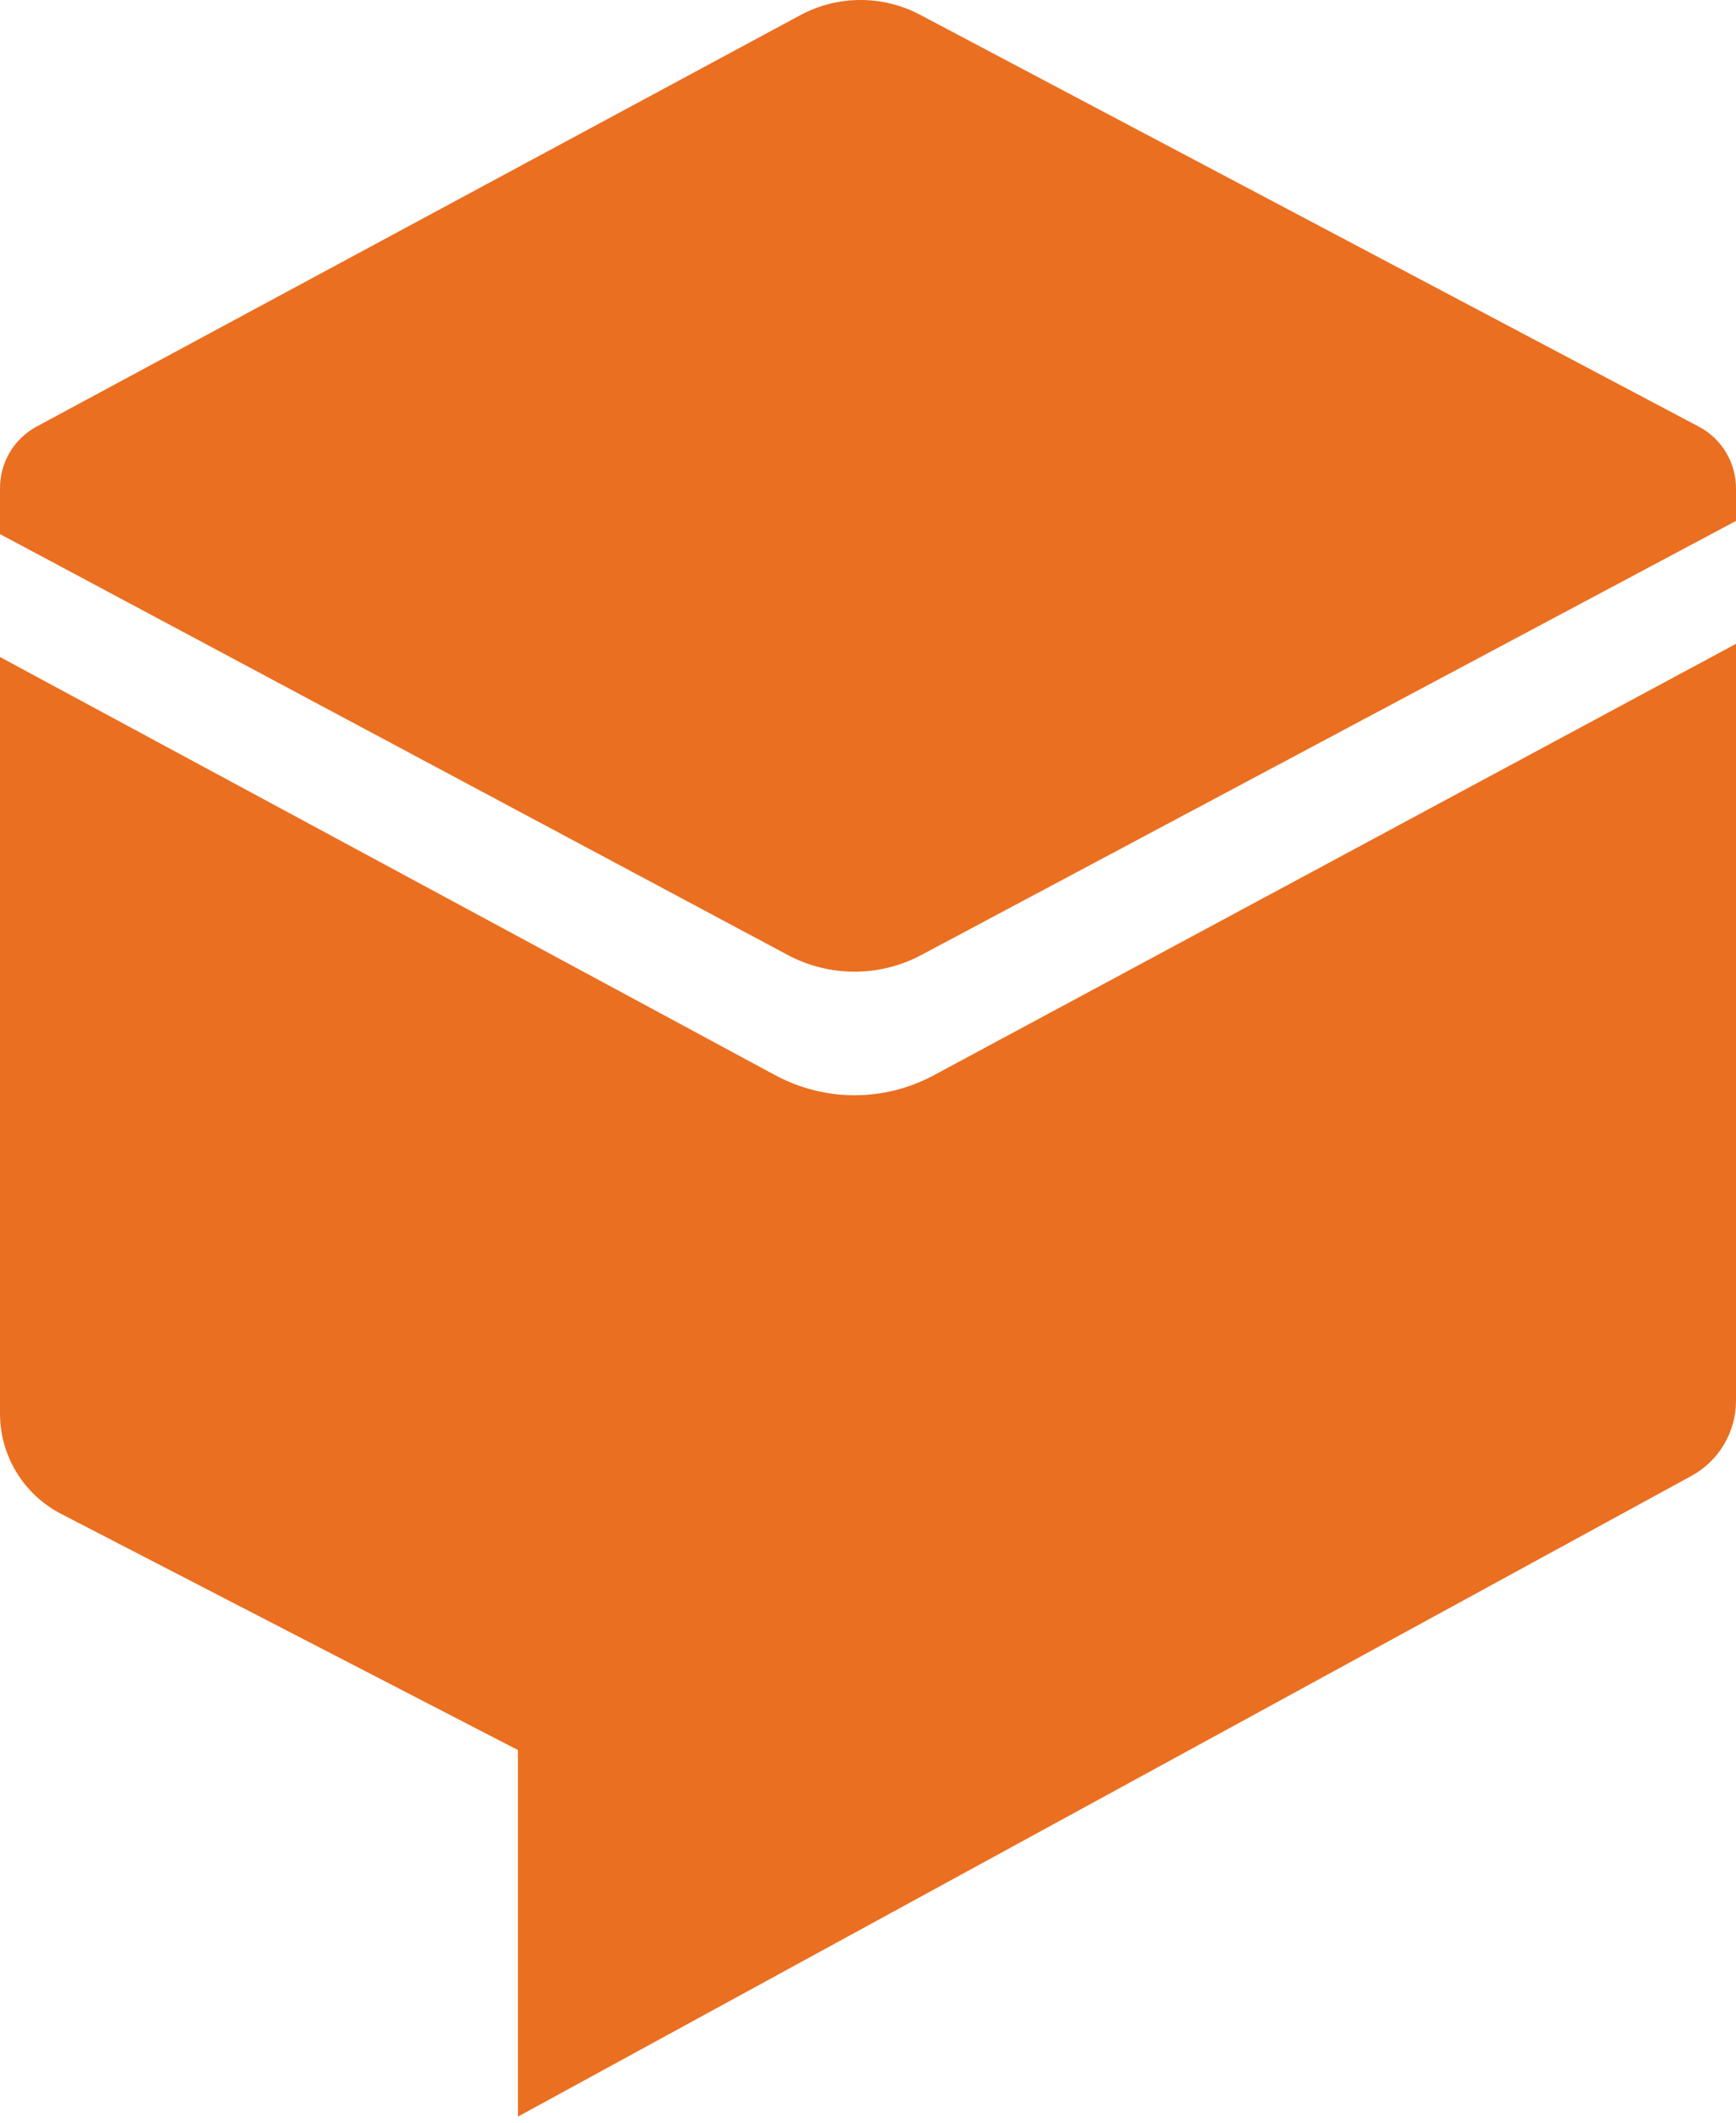
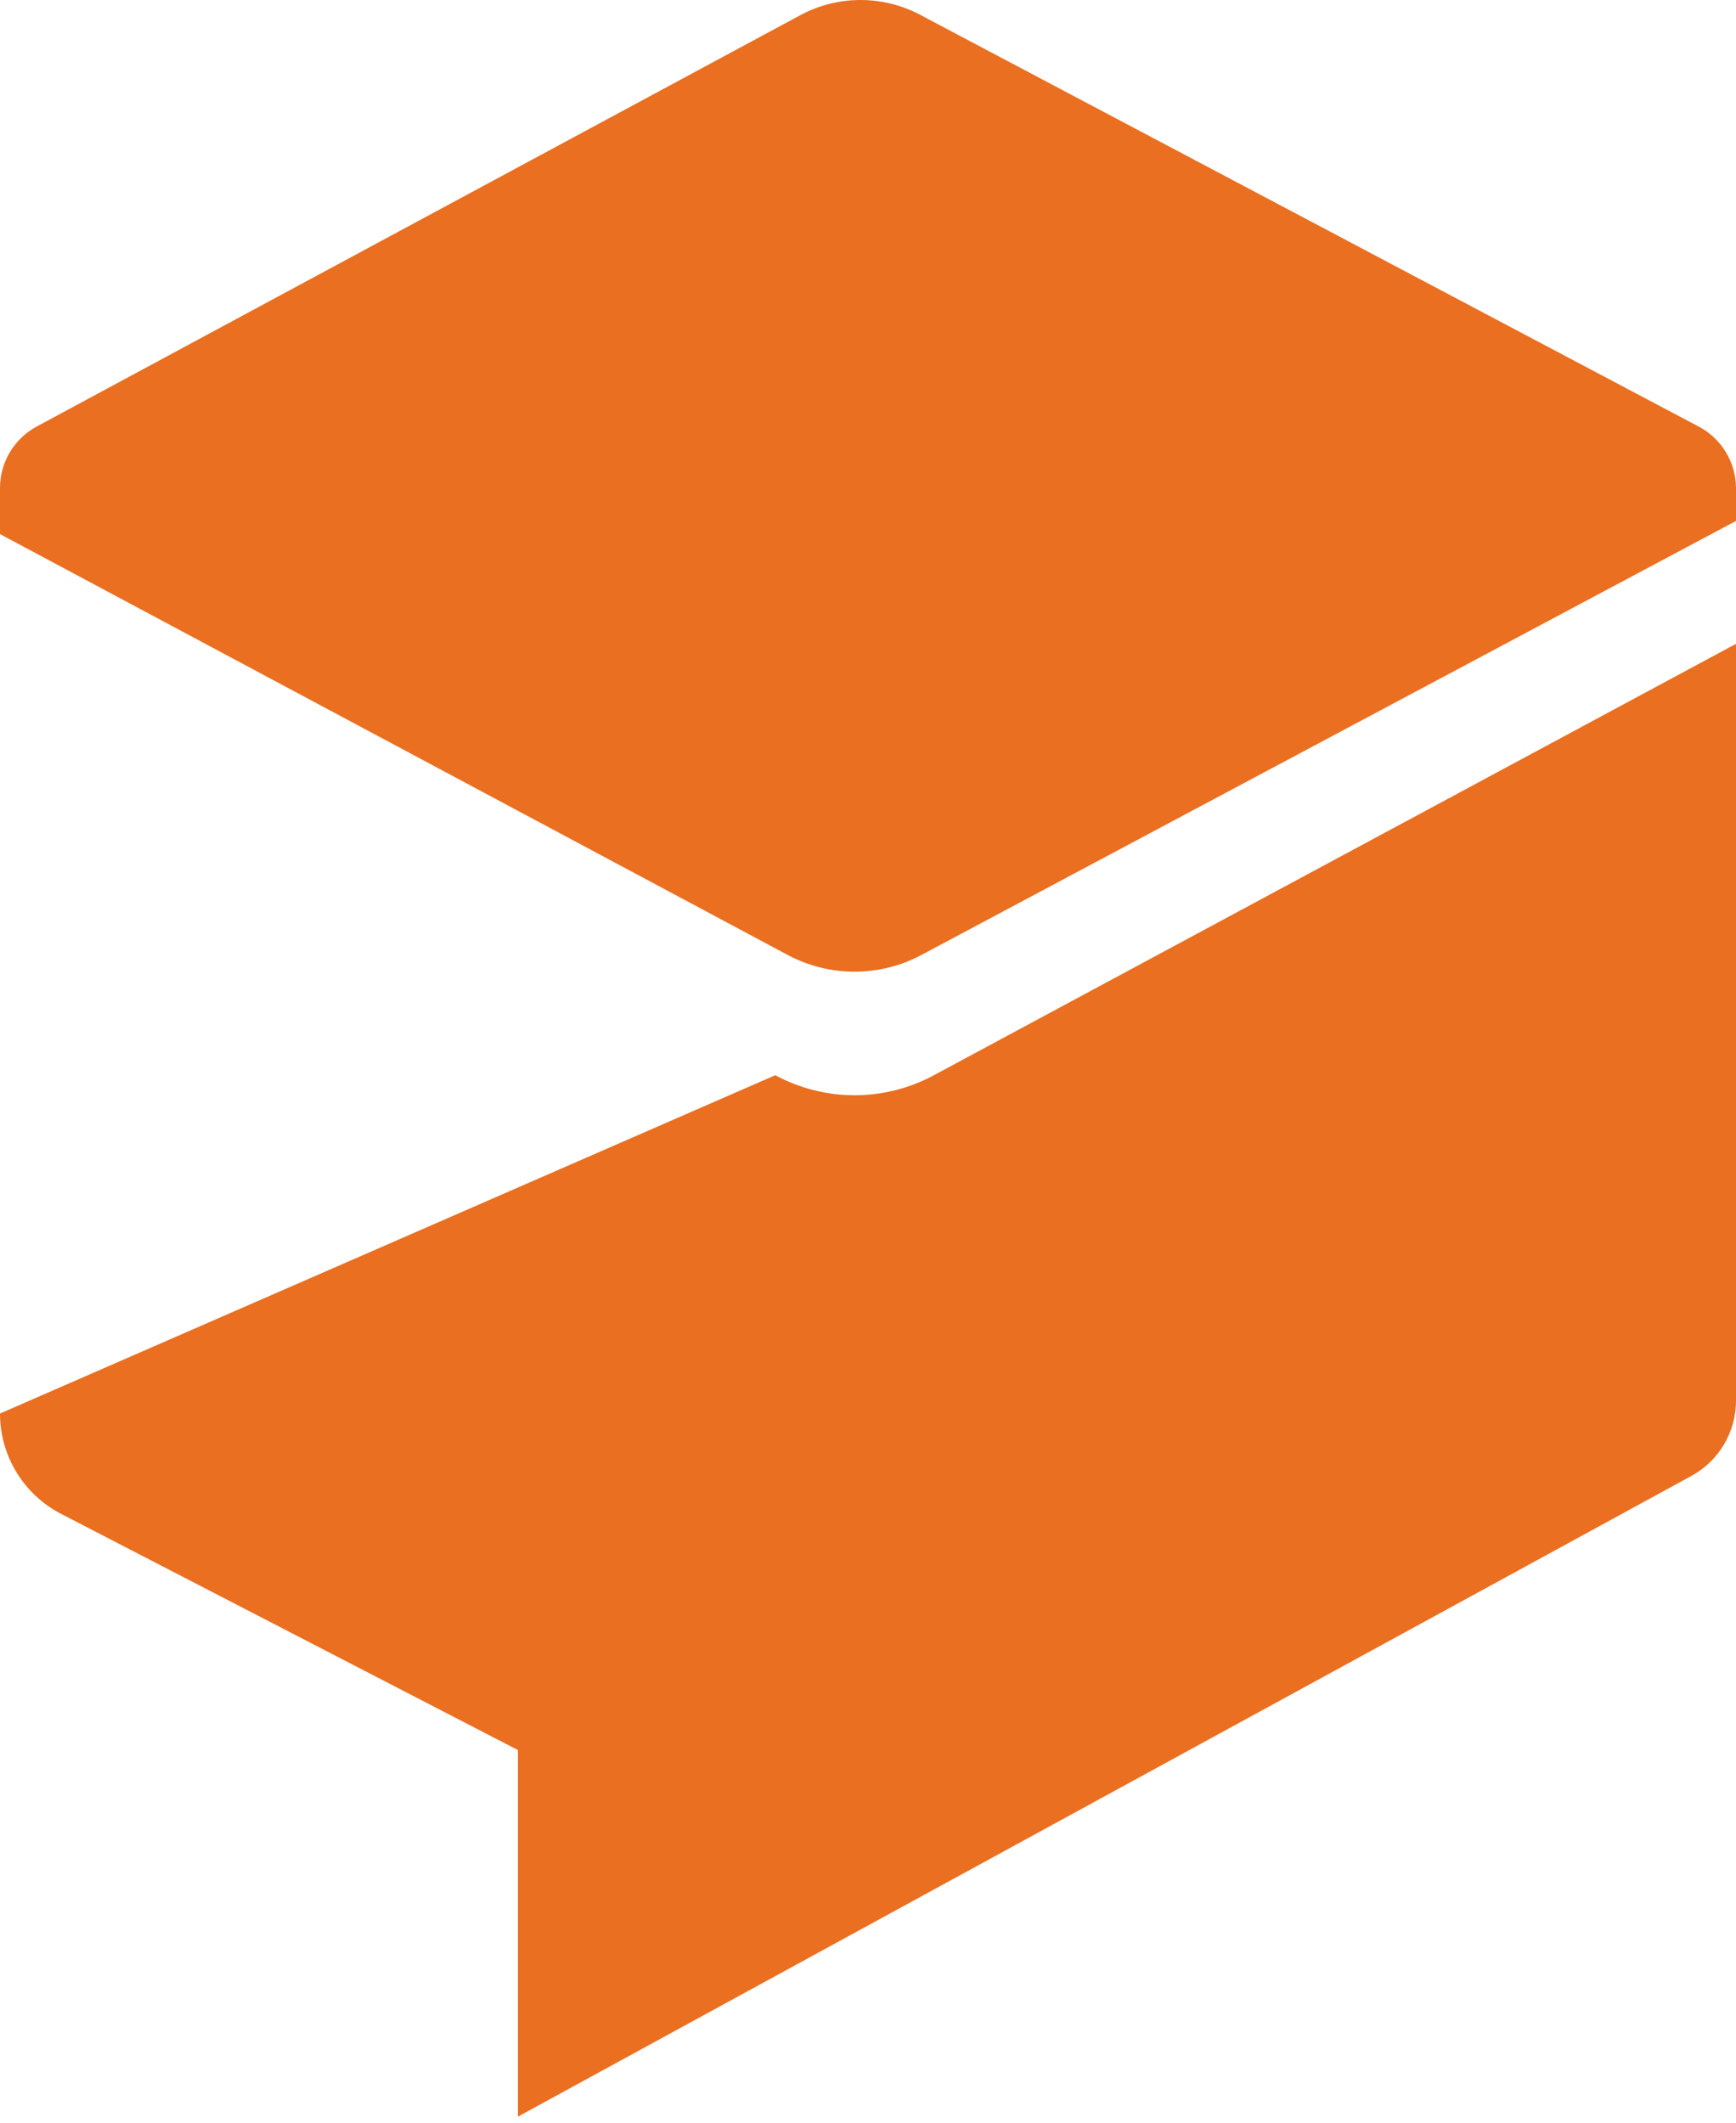
<svg xmlns="http://www.w3.org/2000/svg" width="256px" height="313px" viewBox="0 0 256 313" version="1.1" preserveAspectRatio="xMidYMid">
  <g>
-     <path d="M76.379,312.097 L76.379,258.049 L9.007,223.221 C3.475,220.361 0,214.653 0,208.425 L0,96.876 L114.324,158.54 C121.615,162.473 130.396,162.479 137.692,158.555 L256,94.934 L256,206.543 C256,211.161 253.478,215.41 249.425,217.623 L76.379,312.097 Z M135.864,140.816 L256,76.81 L256,72.01 C256,68.194 253.889,64.69 250.516,62.906 L135.677,2.177 C130.168,-0.736 123.572,-0.725 118.073,2.207 L5.414,62.89 C2.079,64.686 0,68.168 0,71.956 L0,78.752 L116.15,140.805 C122.308,144.095 129.702,144.099 135.864,140.816 Z" fill="#EA6F21" />
+     <path d="M76.379,312.097 L76.379,258.049 L9.007,223.221 C3.475,220.361 0,214.653 0,208.425 L114.324,158.54 C121.615,162.473 130.396,162.479 137.692,158.555 L256,94.934 L256,206.543 C256,211.161 253.478,215.41 249.425,217.623 L76.379,312.097 Z M135.864,140.816 L256,76.81 L256,72.01 C256,68.194 253.889,64.69 250.516,62.906 L135.677,2.177 C130.168,-0.736 123.572,-0.725 118.073,2.207 L5.414,62.89 C2.079,64.686 0,68.168 0,71.956 L0,78.752 L116.15,140.805 C122.308,144.095 129.702,144.099 135.864,140.816 Z" fill="#EA6F21" />
  </g>
</svg>